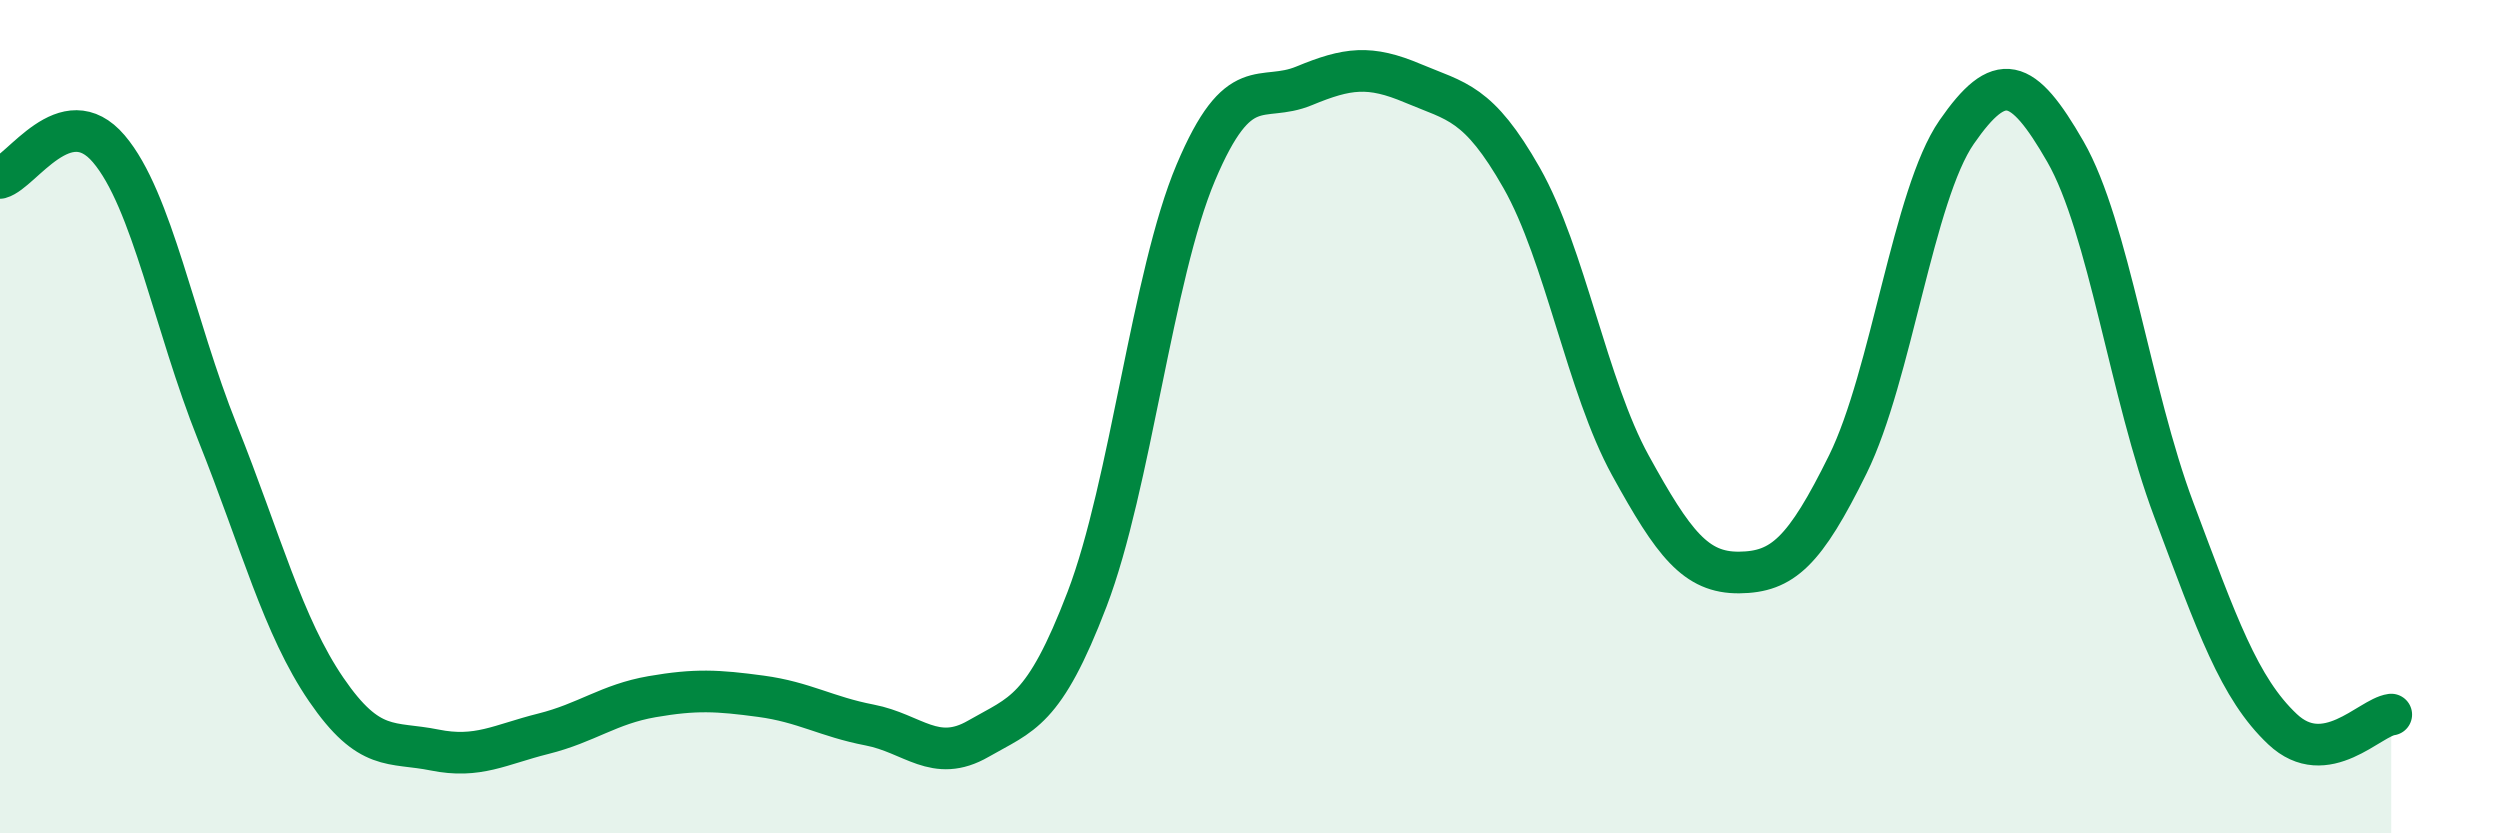
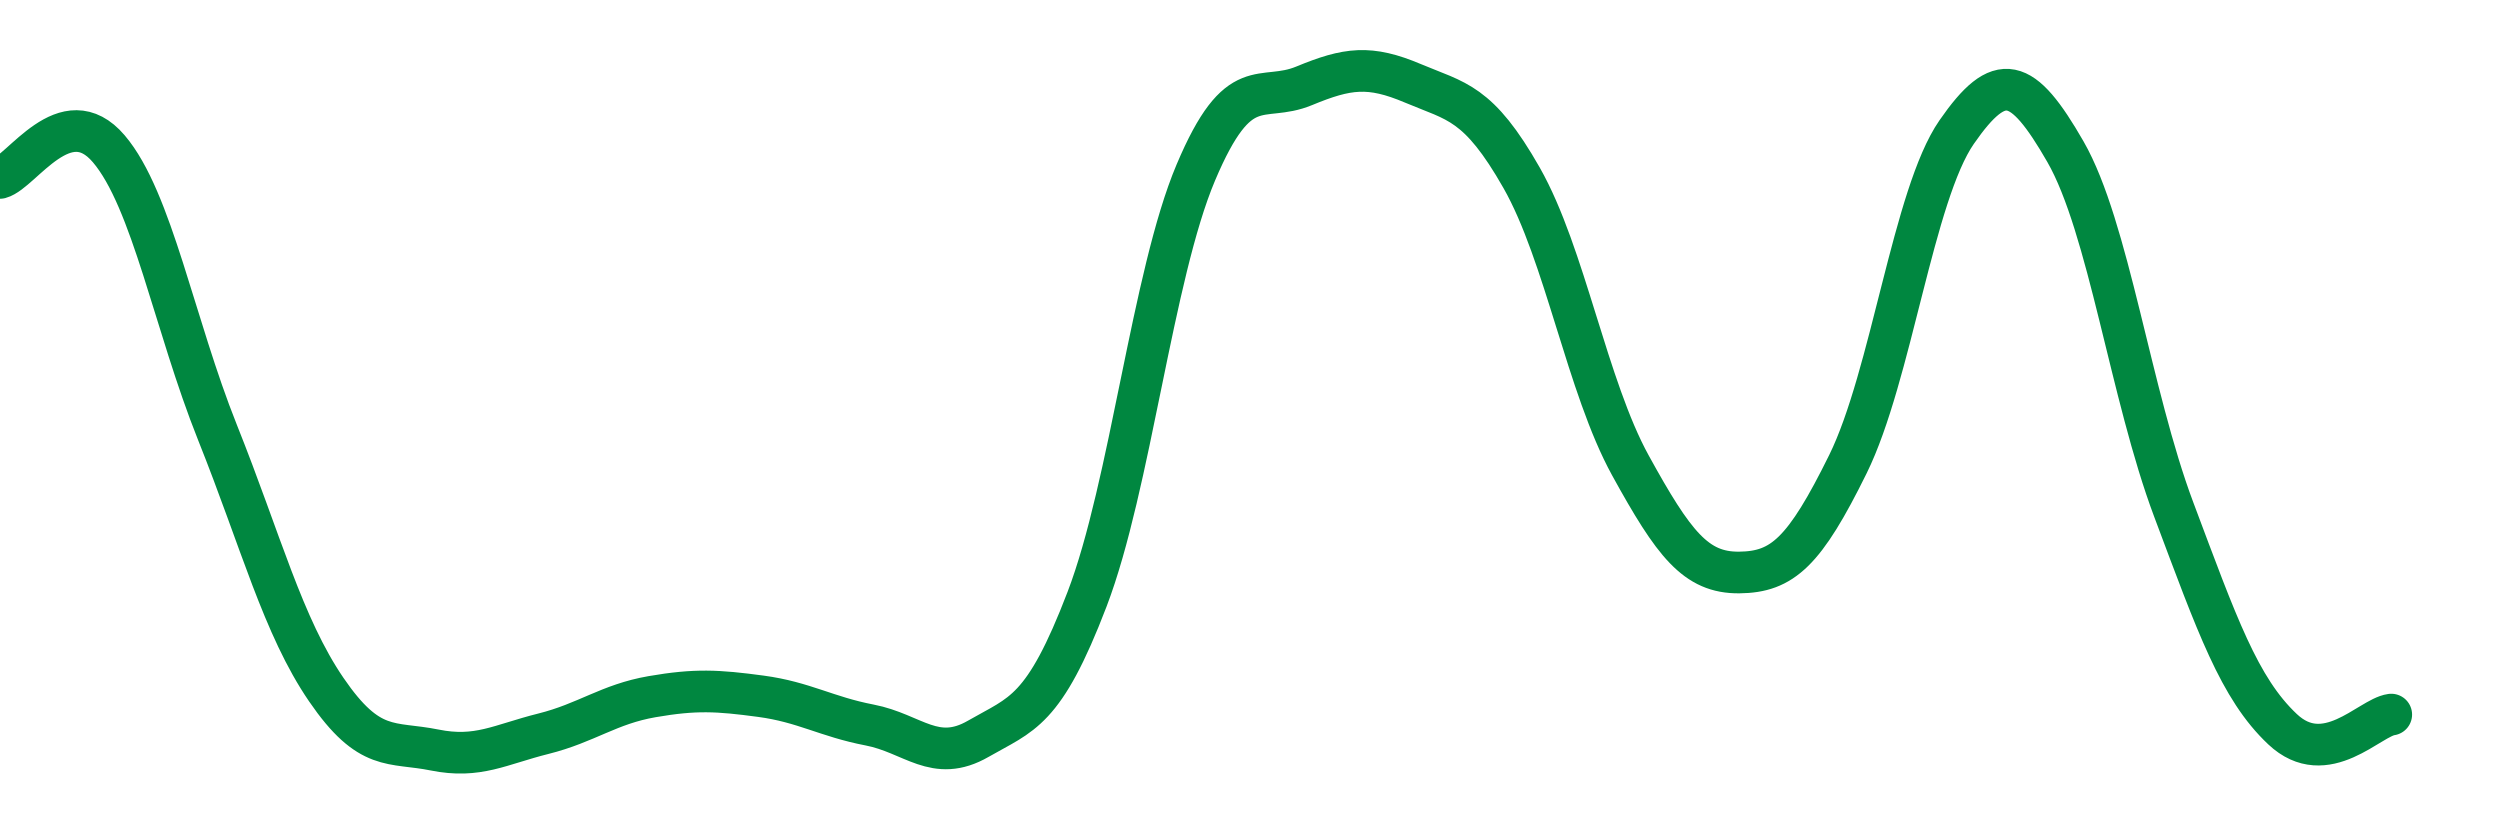
<svg xmlns="http://www.w3.org/2000/svg" width="60" height="20" viewBox="0 0 60 20">
-   <path d="M 0,4.27 C 0.52,4.13 1.57,2.35 2.61,3.57 C 3.65,4.79 4.18,7.78 5.22,10.38 C 6.26,12.98 6.79,15.03 7.83,16.55 C 8.87,18.07 9.39,17.79 10.43,18 C 11.47,18.21 12,17.87 13.04,17.61 C 14.08,17.35 14.61,16.9 15.65,16.72 C 16.69,16.54 17.22,16.57 18.26,16.71 C 19.3,16.85 19.83,17.2 20.87,17.4 C 21.91,17.6 22.44,18.33 23.48,17.73 C 24.52,17.13 25.05,17.1 26.09,14.38 C 27.13,11.66 27.66,6.6 28.7,4.14 C 29.74,1.68 30.26,2.49 31.3,2.06 C 32.34,1.63 32.87,1.56 33.91,2 C 34.95,2.44 35.48,2.44 36.52,4.27 C 37.56,6.1 38.09,9.28 39.13,11.17 C 40.17,13.06 40.7,13.75 41.74,13.74 C 42.78,13.73 43.31,13.25 44.35,11.14 C 45.39,9.03 45.92,4.67 46.96,3.17 C 48,1.67 48.53,1.83 49.57,3.64 C 50.61,5.45 51.13,9.46 52.17,12.23 C 53.21,15 53.74,16.52 54.78,17.5 C 55.82,18.48 56.87,17.22 57.39,17.15L57.39 20L0 20Z" fill="#008740" opacity="0.1" stroke-linecap="round" stroke-linejoin="round" />
  <path d="M 0,4.27 C 0.52,4.13 1.57,2.35 2.61,3.57 C 3.65,4.79 4.18,7.78 5.22,10.38 C 6.26,12.98 6.79,15.03 7.83,16.55 C 8.87,18.07 9.39,17.79 10.43,18 C 11.47,18.21 12,17.87 13.04,17.61 C 14.08,17.35 14.61,16.9 15.65,16.72 C 16.69,16.54 17.22,16.57 18.26,16.71 C 19.3,16.85 19.83,17.2 20.87,17.4 C 21.91,17.6 22.44,18.33 23.48,17.73 C 24.52,17.13 25.05,17.1 26.09,14.38 C 27.13,11.66 27.66,6.6 28.7,4.14 C 29.74,1.68 30.26,2.49 31.3,2.06 C 32.34,1.63 32.87,1.56 33.91,2 C 34.95,2.44 35.48,2.44 36.52,4.27 C 37.56,6.1 38.09,9.28 39.13,11.17 C 40.17,13.06 40.7,13.75 41.74,13.74 C 42.78,13.73 43.31,13.25 44.35,11.14 C 45.39,9.03 45.92,4.67 46.96,3.17 C 48,1.67 48.53,1.83 49.57,3.64 C 50.61,5.45 51.13,9.46 52.17,12.23 C 53.21,15 53.74,16.52 54.78,17.5 C 55.82,18.48 56.87,17.22 57.39,17.15" stroke="#008740" stroke-width="1" fill="none" stroke-linecap="round" stroke-linejoin="round" />
</svg>